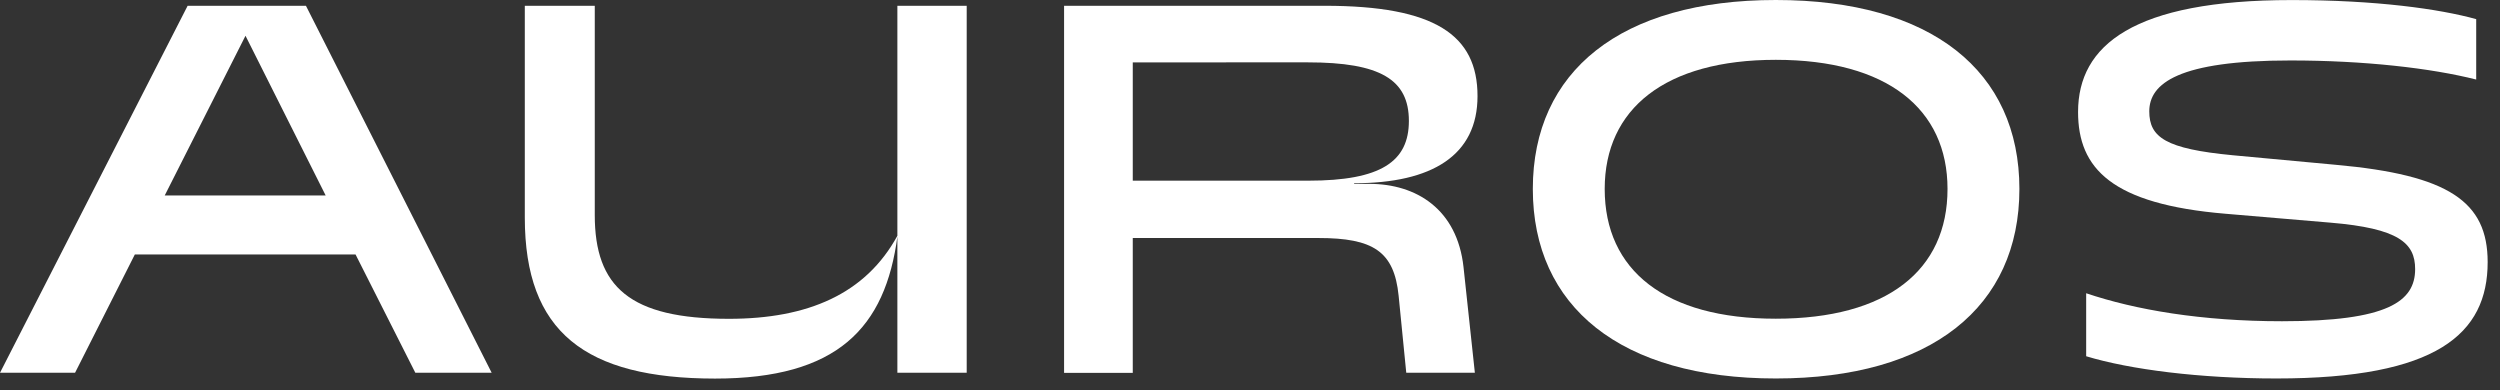
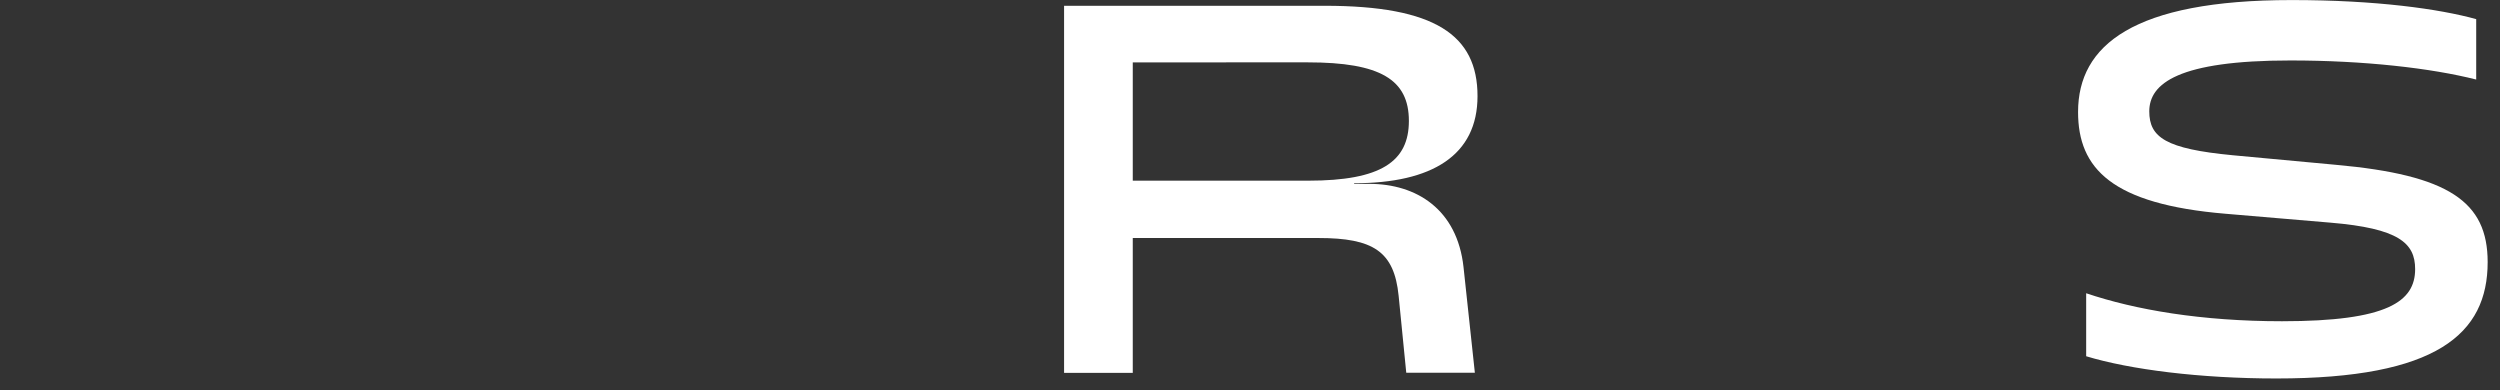
<svg xmlns="http://www.w3.org/2000/svg" width="141" height="22" viewBox="0 0 141 22" fill="none">
  <rect x="0" y="0" width="141" height="22" fill="#333333" stroke="none" />
-   <path d="M10.582 0.326H17.255L27.73 21.024H23.425L20.053 14.352H7.605L4.233 21.024H0L10.582 0.326ZM18.367 11.023L13.846 2.017L9.291 11.023H18.367Z" fill="white" />
-   <path d="M29.599 12.27V0.326H33.545V12.128C33.545 16.18 35.518 17.981 41.114 17.981C45.563 17.981 48.827 16.581 50.621 13.282C49.939 18.519 47.212 21.352 40.324 21.352C33.003 21.346 29.599 18.727 29.599 12.27ZM50.612 0.326H54.522V21.024H50.612V0.326Z" fill="white" />
  <path d="M60.014 0.326H74.723C80.929 0.326 83.332 1.977 83.332 5.42C83.332 8.755 80.781 10.334 76.374 10.334V10.37H77.234C79.889 10.37 82.187 11.805 82.543 15.069L83.182 21.024H79.313L78.883 16.683C78.631 14.175 77.449 13.424 74.363 13.424H63.888V21.03H60.014V0.326ZM63.888 3.518V10.19H73.794C77.882 10.19 79.461 9.114 79.461 6.819C79.461 4.486 77.846 3.517 73.758 3.517L63.888 3.518Z" fill="white" />
-   <path d="M86.451 10.657C86.451 4.02 91.404 0 100.155 0C108.944 0 113.894 4.017 113.894 10.657C113.894 17.297 108.941 21.346 100.155 21.346C91.403 21.346 86.451 17.292 86.451 10.657ZM109.84 10.657C109.84 6.137 106.433 3.374 100.155 3.374C93.914 3.374 90.505 6.137 90.505 10.657C90.505 15.248 93.914 17.975 100.155 17.975C106.433 17.975 109.84 15.248 109.84 10.657Z" fill="white" />
  <path d="M117.66 20.092V16.539C120.424 17.472 124.153 18.118 128.709 18.118C134.665 18.118 136.214 17.006 136.214 15.176C136.214 13.705 135.282 12.881 131.444 12.558L125.524 12.056C119.103 11.518 117.203 9.504 117.203 6.316C117.203 2.55 120.323 0.003 129.255 0.003C134.027 0.003 137.578 0.504 139.658 1.079V4.486C137.107 3.841 133.344 3.41 129.183 3.41C122.87 3.41 121.219 4.702 121.219 6.28C121.219 7.751 122.153 8.396 125.919 8.755L131.73 9.294C138.115 9.867 140.304 11.374 140.304 14.781C140.304 18.834 137.434 21.346 128.394 21.346C124.081 21.346 120.135 20.843 117.66 20.092Z" fill="white" />
</svg>